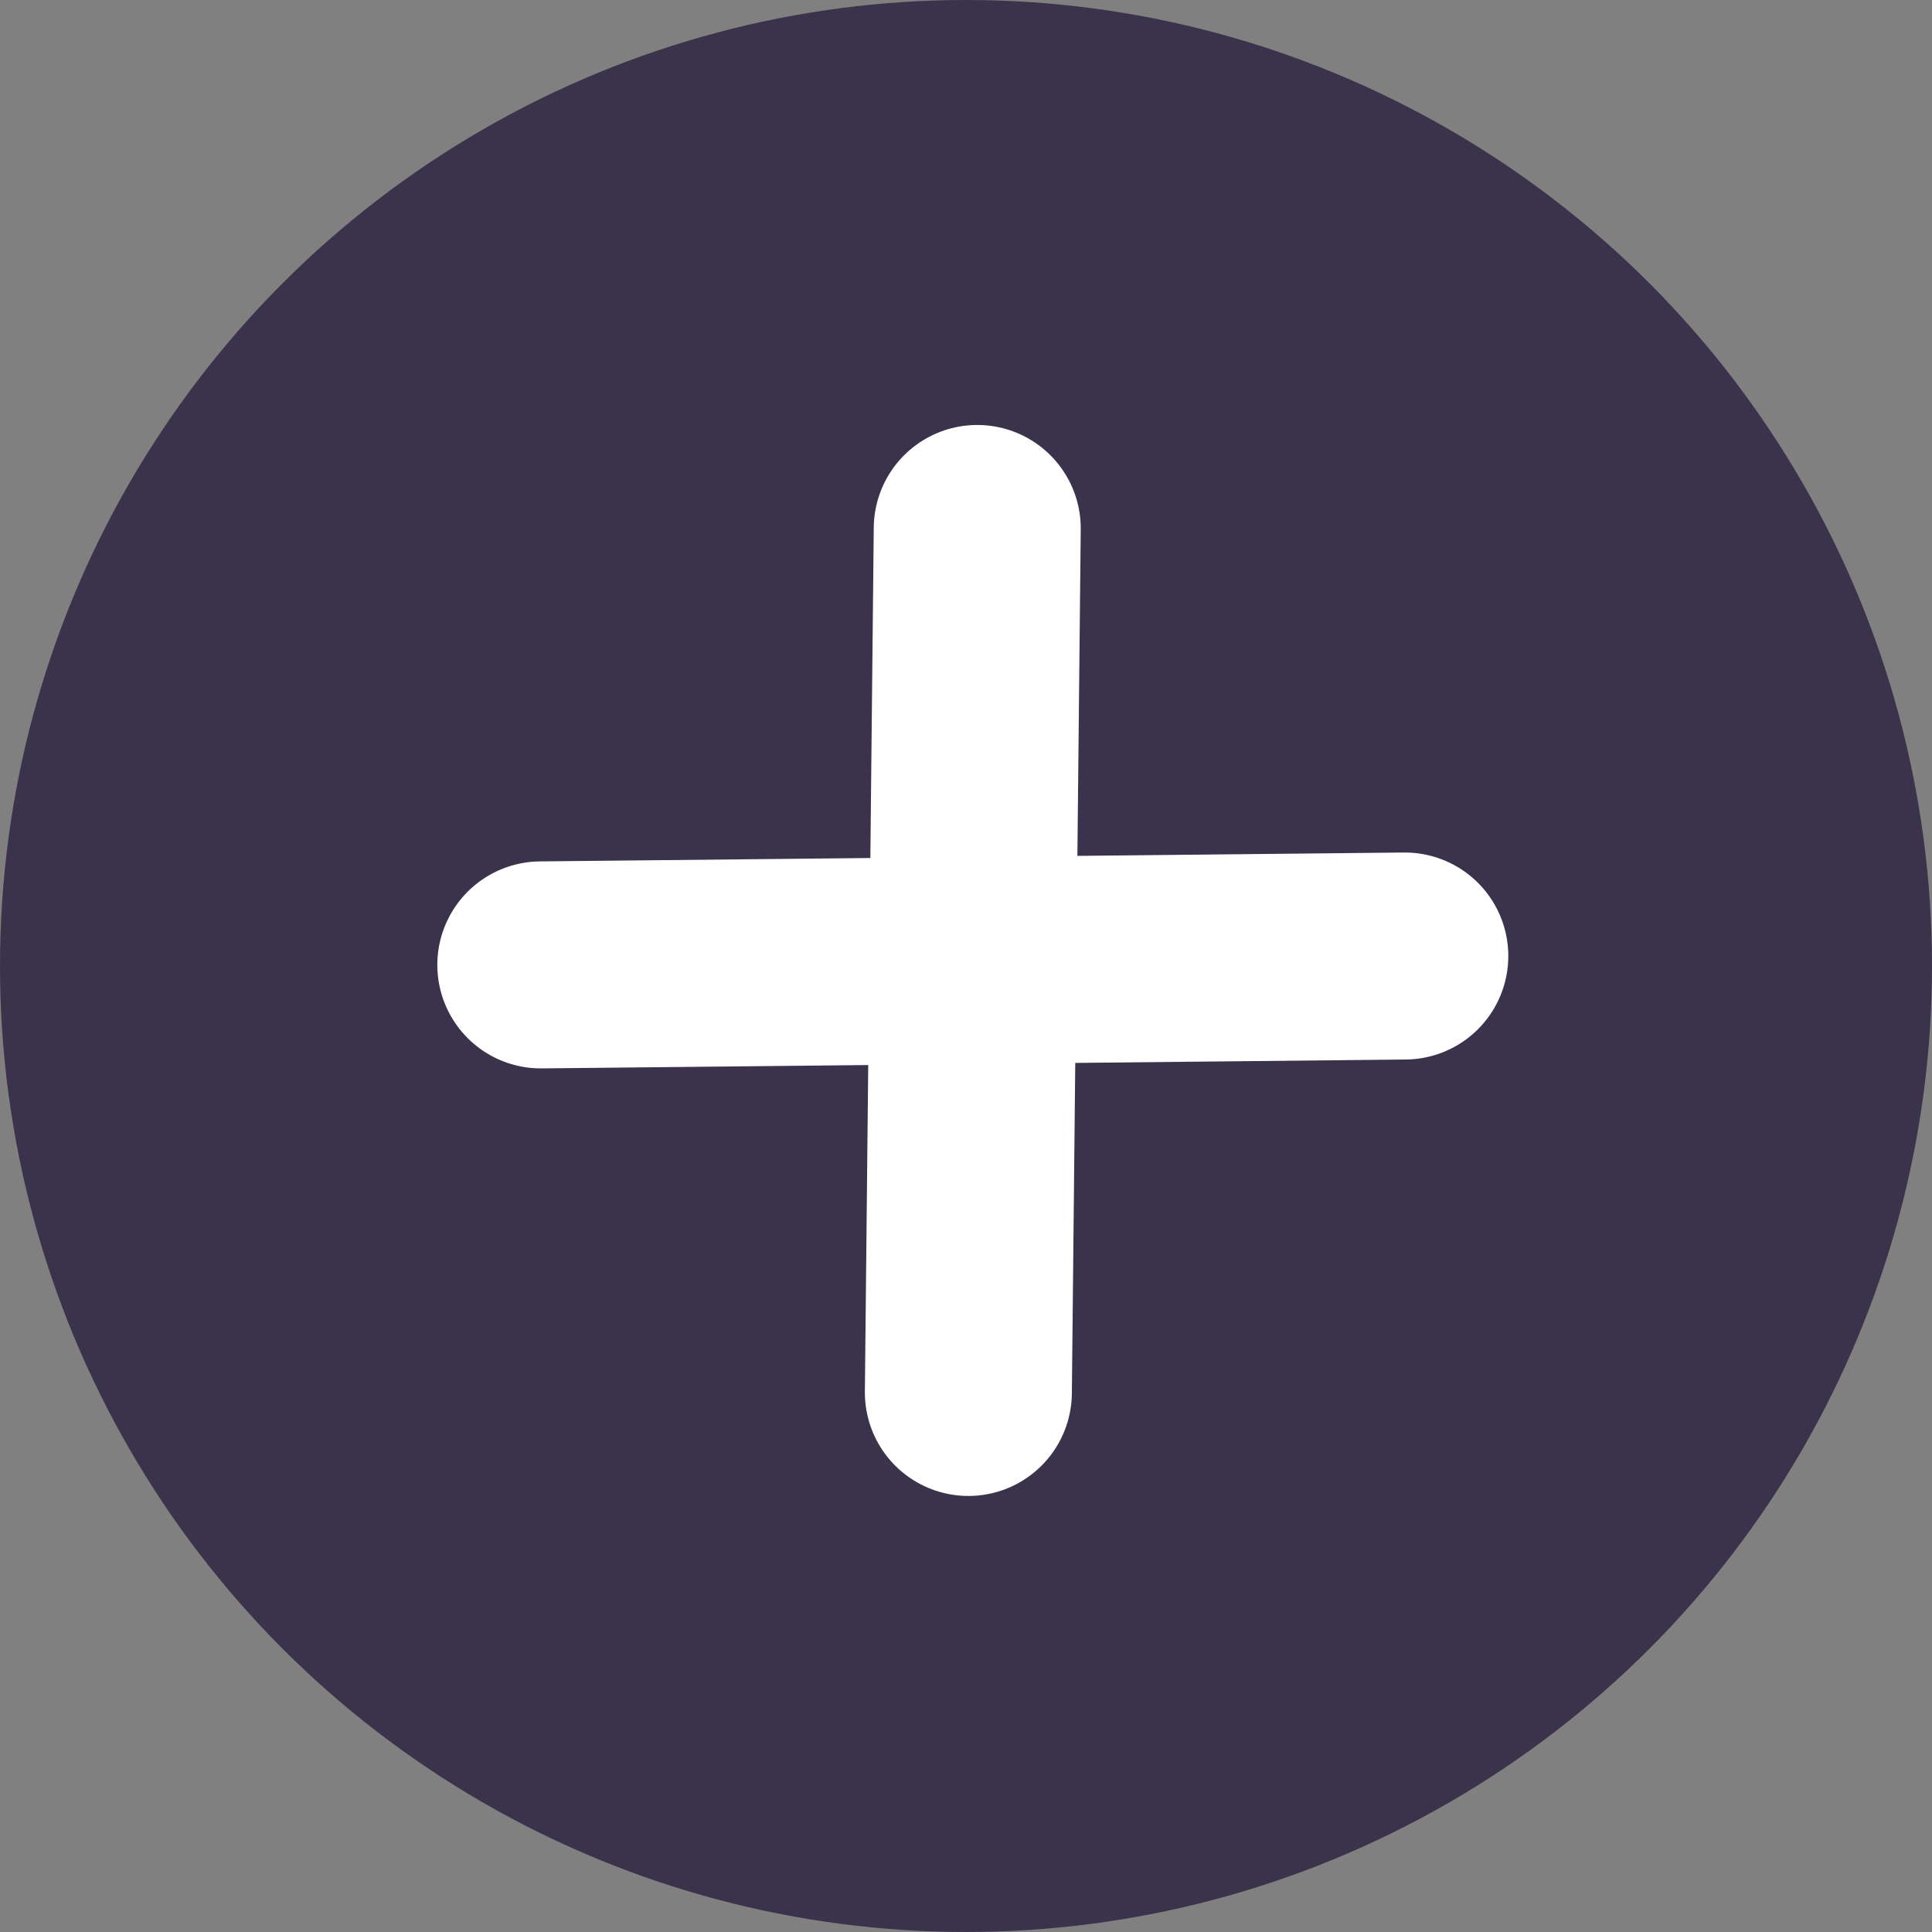
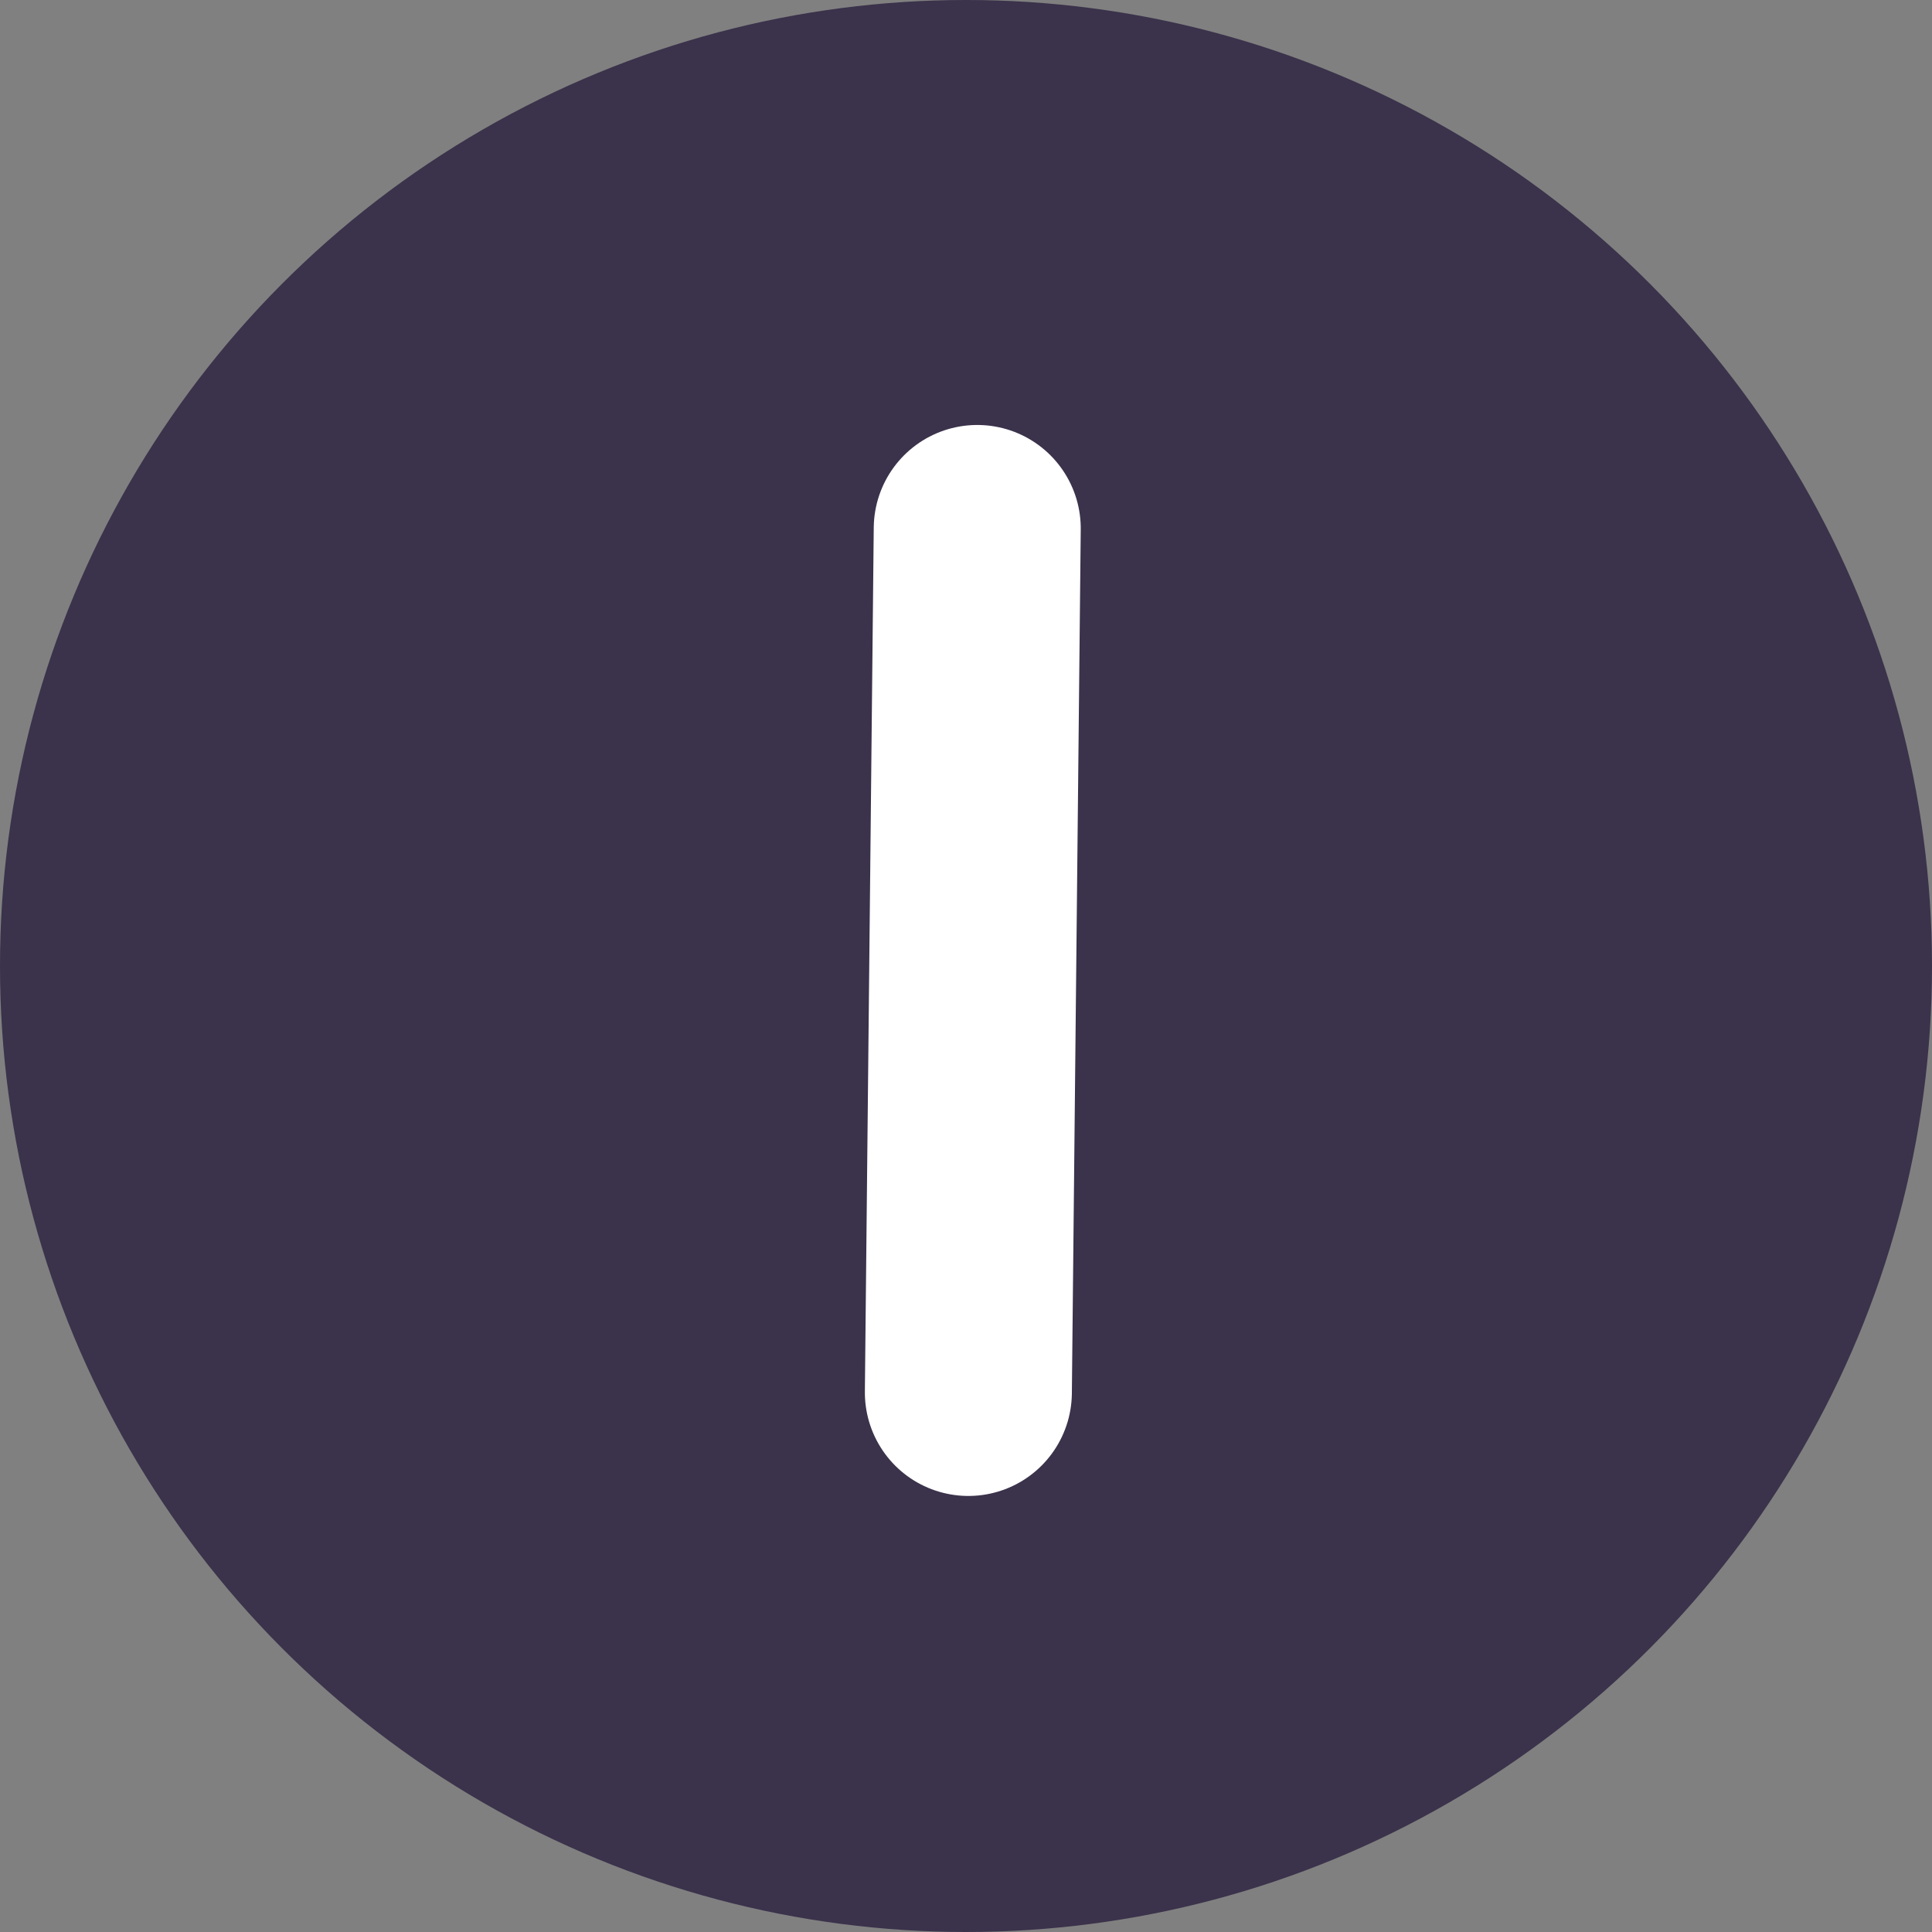
<svg xmlns="http://www.w3.org/2000/svg" width="28" height="28" viewBox="0 0 28 28">
  <rect x="0" y="0" width="28" height="28" fill="#808080" stroke="none" />
  <g id="plus_ico" transform="translate(-1070 -2885)">
    <circle id="Ellipse_262" data-name="Ellipse 262" cx="14" cy="14" r="14" transform="translate(1070 2885)" fill="#3b324b" />
    <line id="Line_993" data-name="Line 993" x2="8.763" y2="8.945" transform="translate(1084.163 2892.659) rotate(45)" fill="none" stroke="#fff" stroke-linecap="round" stroke-linejoin="round" stroke-width="3" />
-     <line id="Line_994" data-name="Line 994" x1="8.763" y2="8.945" transform="translate(1084.163 2892.659) rotate(45)" fill="none" stroke="#fff" stroke-linecap="round" stroke-linejoin="round" stroke-width="3" />
  </g>
</svg>